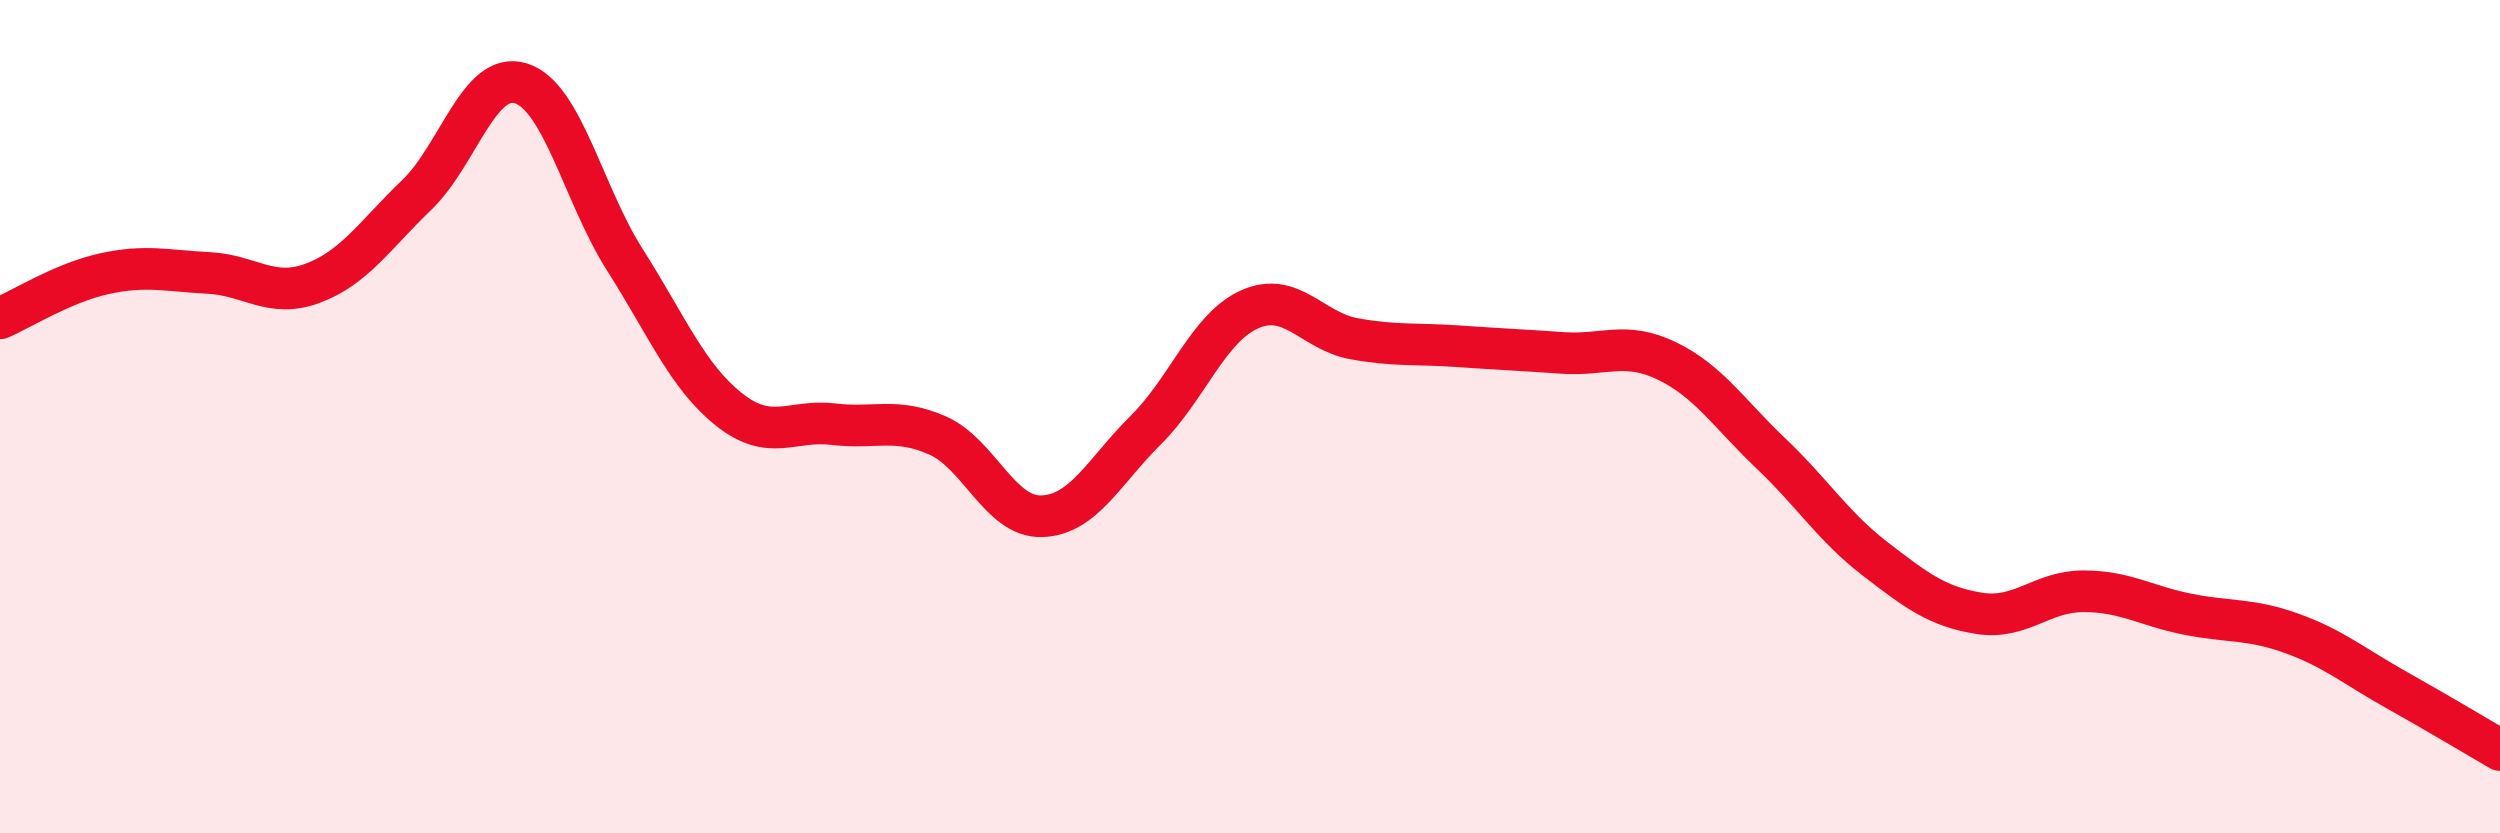
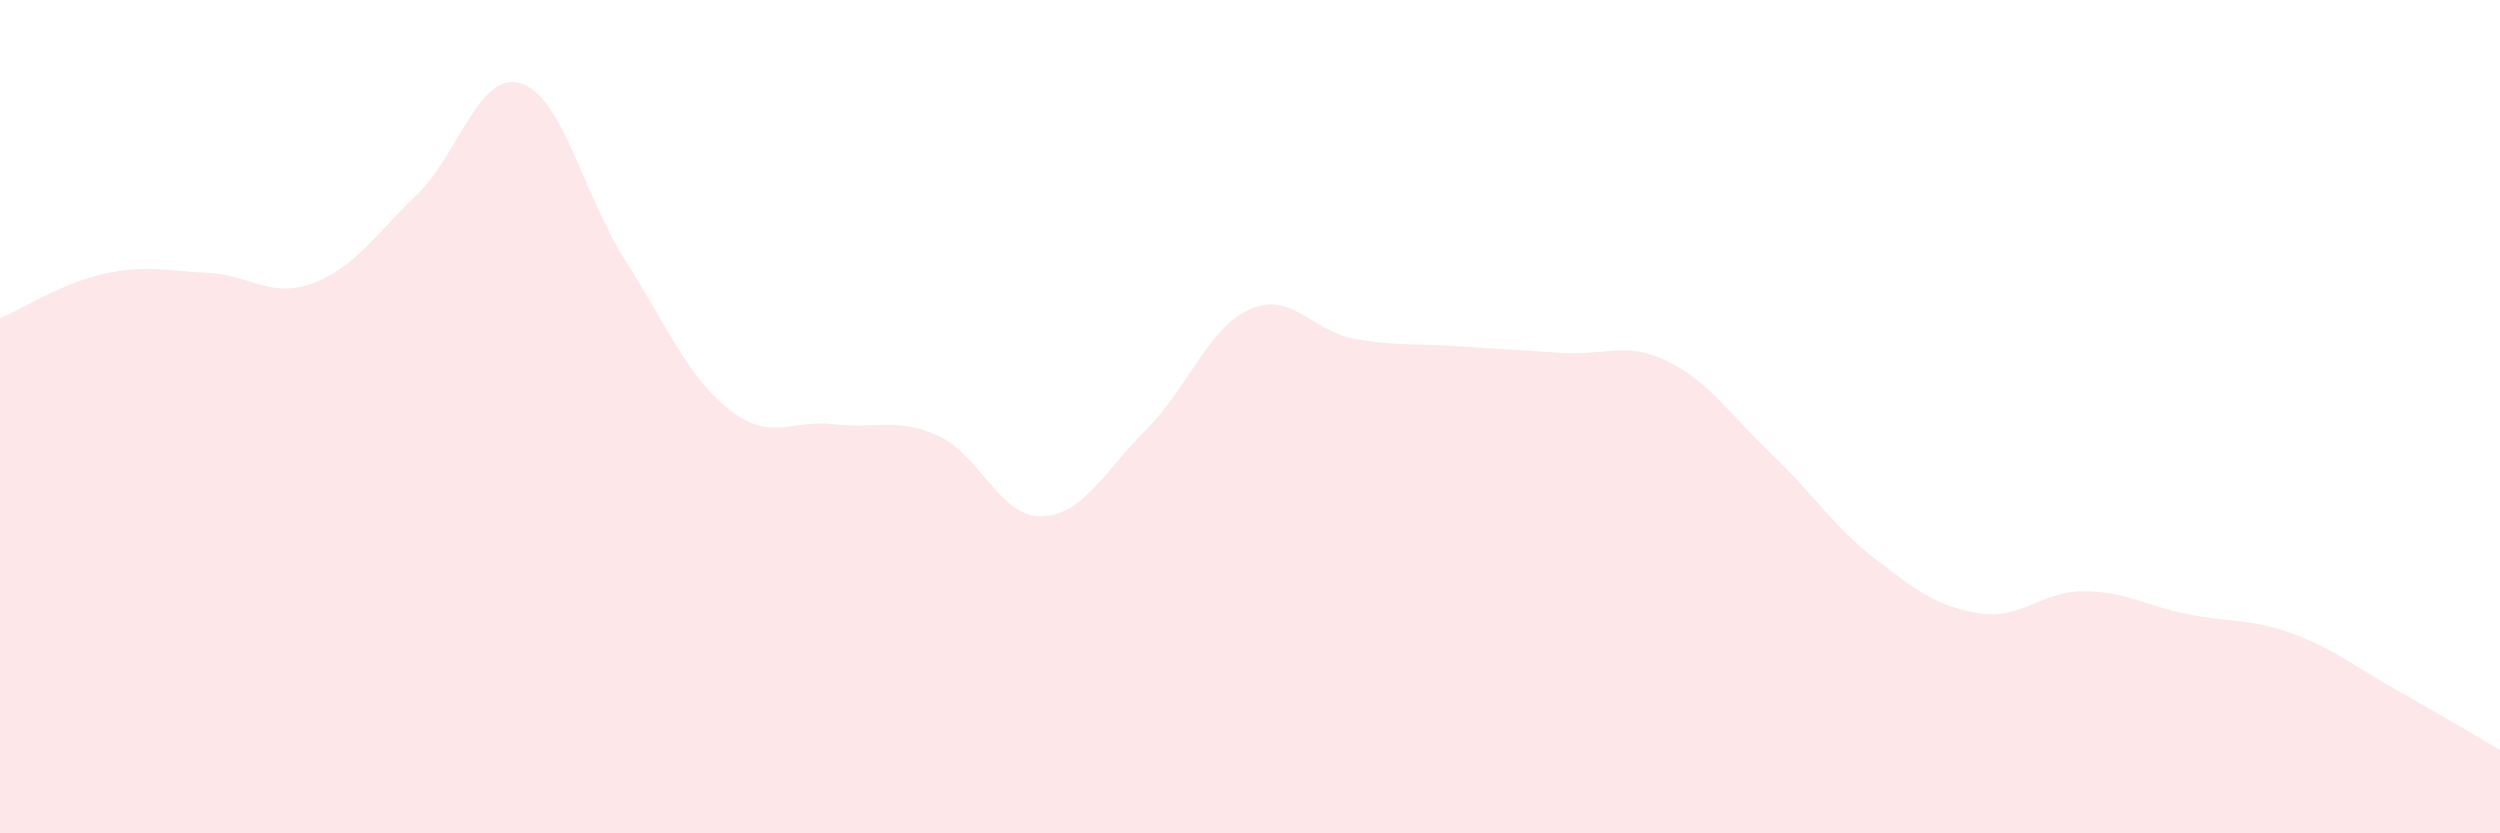
<svg xmlns="http://www.w3.org/2000/svg" width="60" height="20" viewBox="0 0 60 20">
  <path d="M 0,7.64 C 0.5,7.43 1.5,6.79 2.5,6.57 C 3.5,6.35 4,6.5 5,6.55 C 6,6.6 6.5,7.17 7.5,6.8 C 8.5,6.43 9,5.64 10,4.68 C 11,3.72 11.5,1.69 12.5,2 C 13.5,2.31 14,4.67 15,6.24 C 16,7.81 16.5,9.04 17.5,9.83 C 18.5,10.62 19,10.06 20,10.18 C 21,10.3 21.5,10.01 22.5,10.45 C 23.5,10.89 24,12.42 25,12.39 C 26,12.36 26.5,11.31 27.5,10.32 C 28.5,9.33 29,7.86 30,7.42 C 31,6.98 31.5,7.95 32.5,8.13 C 33.5,8.31 34,8.24 35,8.31 C 36,8.38 36.5,8.4 37.5,8.47 C 38.5,8.54 39,8.18 40,8.66 C 41,9.14 41.5,9.93 42.5,10.88 C 43.5,11.83 44,12.64 45,13.41 C 46,14.18 46.5,14.56 47.5,14.72 C 48.5,14.88 49,14.19 50,14.19 C 51,14.19 51.5,14.54 52.5,14.74 C 53.5,14.94 54,14.84 55,15.2 C 56,15.56 56.5,15.99 57.5,16.55 C 58.5,17.11 59.5,17.71 60,18L60 20L0 20Z" fill="#EB0A25" opacity="0.1" stroke-linecap="round" stroke-linejoin="round" />
-   <path d="M 0,7.64 C 0.5,7.43 1.5,6.79 2.5,6.57 C 3.5,6.35 4,6.5 5,6.55 C 6,6.6 6.5,7.17 7.5,6.8 C 8.5,6.43 9,5.64 10,4.68 C 11,3.72 11.5,1.69 12.5,2 C 13.5,2.31 14,4.67 15,6.24 C 16,7.81 16.5,9.04 17.5,9.83 C 18.5,10.62 19,10.06 20,10.18 C 21,10.3 21.5,10.01 22.5,10.45 C 23.5,10.89 24,12.42 25,12.39 C 26,12.36 26.5,11.31 27.5,10.32 C 28.5,9.33 29,7.86 30,7.42 C 31,6.98 31.5,7.95 32.5,8.13 C 33.5,8.31 34,8.24 35,8.31 C 36,8.38 36.5,8.4 37.5,8.47 C 38.5,8.54 39,8.18 40,8.66 C 41,9.14 41.5,9.93 42.5,10.88 C 43.5,11.83 44,12.64 45,13.41 C 46,14.18 46.5,14.56 47.5,14.72 C 48.5,14.88 49,14.19 50,14.19 C 51,14.19 51.5,14.54 52.5,14.74 C 53.5,14.94 54,14.84 55,15.2 C 56,15.56 56.5,15.99 57.5,16.55 C 58.5,17.11 59.5,17.71 60,18" stroke="#EB0A25" stroke-width="1" fill="none" stroke-linecap="round" stroke-linejoin="round" />
</svg>